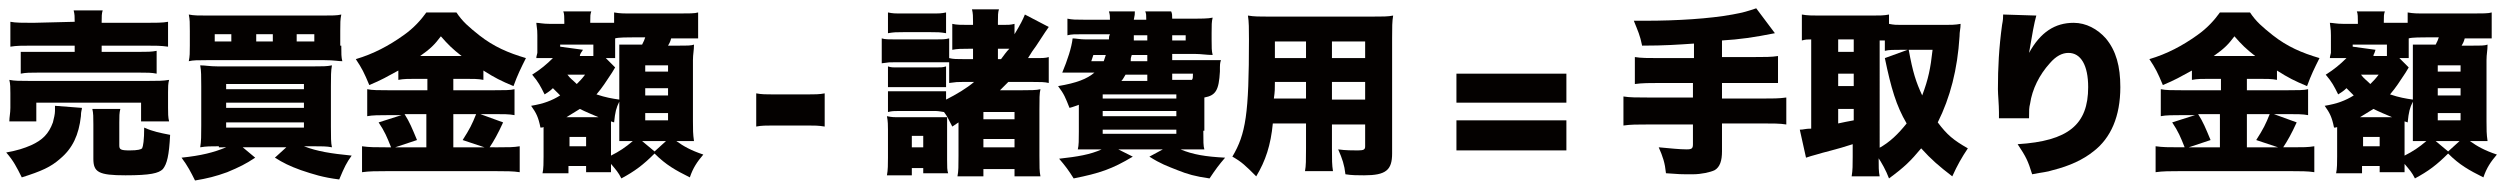
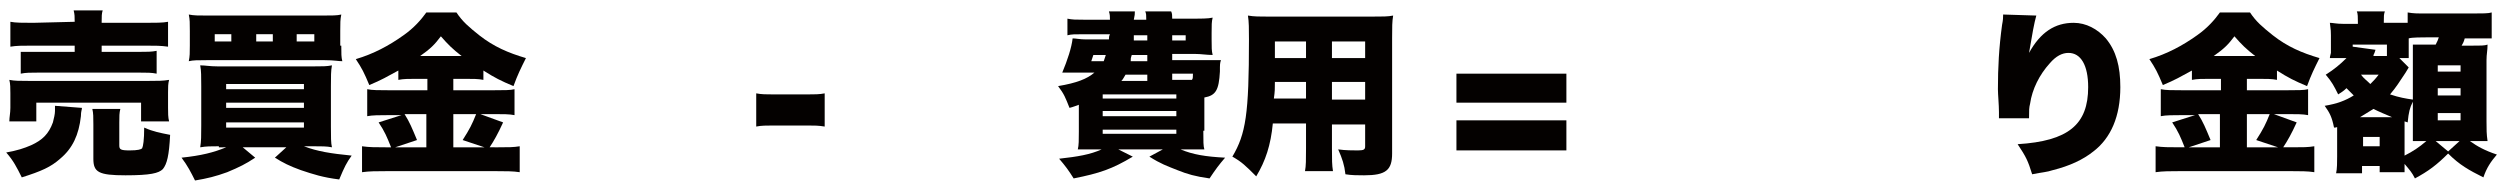
<svg xmlns="http://www.w3.org/2000/svg" version="1.1" id="レイヤー_1" x="0px" y="0px" width="241px" height="18px" viewBox="0 0 241 18" style="enable-background:new 0 0 241 18;" xml:space="preserve">
  <style type="text/css">
	.st0{fill:#040100;}
</style>
  <g>
    <path class="st0" d="M7.9,10.4c0,0.2-0.1,0.3-0.1,0.8c-0.2,1.8-0.8,3.1-2,4.1c-0.9,0.8-1.8,1.2-3.7,1.8c-0.5-1-0.8-1.6-1.5-2.4   C1.7,14.5,2.3,14.3,3,14c1.1-0.5,1.7-1.1,2.1-2.2c0.1-0.4,0.2-0.8,0.2-1.1c0-0.1,0-0.3,0-0.5L7.9,10.4z M0.9,11.7   C0.9,11.3,1,10.9,1,10.4V9c0-0.5,0-0.9-0.1-1.3c0.5,0.1,1,0.1,1.9,0.1h11.5c0.9,0,1.4,0,2-0.1c-0.1,0.4-0.1,0.7-0.1,1.2v1.5   c0,0.5,0,0.9,0.1,1.3h-2.7V9.9H3.5v1.8H0.9z M7.2,2.1c0-0.5,0-0.7-0.1-1.1h2.8C9.8,1.3,9.8,1.6,9.8,2.1v0.1H14c1,0,1.7,0,2.2-0.1   v2.4C15.5,4.4,15,4.4,14,4.4H9.8V5h3.6c0.8,0,1.2,0,1.7-0.1v2.2c-0.5-0.1-0.9-0.1-1.7-0.1H3.7c-0.8,0-1.2,0-1.7,0.1V5   C2.4,5,2.9,5,3.7,5h3.5V4.4H3.1c-1,0-1.5,0-2.1,0.1V2.1c0.5,0.1,1.2,0.1,2.2,0.1L7.2,2.1L7.2,2.1z M11.5,14c0,0.4,0.1,0.5,1,0.5   c0.8,0,1.1-0.1,1.2-0.2c0.1-0.2,0.2-0.8,0.2-2c0.9,0.4,1.5,0.5,2.5,0.7c-0.1,2-0.3,2.8-0.7,3.3c-0.4,0.4-1.2,0.6-3.6,0.6   c-2.6,0-3.1-0.3-3.1-1.6v-3.3c0-0.7,0-1.1-0.1-1.5h2.7c-0.1,0.4-0.1,0.7-0.1,1.3V14z" />
    <path class="st0" d="M21.1,14.1c-0.8,0-1.2,0-1.8,0.1c0.1-0.6,0.1-1.1,0.1-2.1V8.3c0-0.9,0-1.5-0.1-2c0.5,0,0.9,0.1,1.7,0.1h9.2   c0.9,0,1.3,0,1.8-0.1c-0.1,0.5-0.1,1.1-0.1,2v3.9c0,1,0,1.6,0.1,2c-0.5-0.1-1-0.1-1.8-0.1h-0.9c1.3,0.5,2.6,0.7,4.6,0.9   c-0.5,0.7-0.7,1.1-1.2,2.3c-1.6-0.2-2.5-0.5-3.7-0.9c-1.1-0.4-1.7-0.7-2.5-1.2l1.1-1h-4.2l1.2,1c-0.9,0.6-1.5,0.9-2.7,1.4   c-1.1,0.4-1.9,0.6-3.1,0.8c-0.4-0.8-0.7-1.4-1.3-2.2c1.9-0.2,3.1-0.5,4.3-1H21.1z M32.9,4.4c0,0.8,0,1.1,0.1,1.5   c-0.4,0-0.8-0.1-1.7-0.1H19.9c-0.8,0-1.3,0-1.7,0.1c0.1-0.5,0.1-0.8,0.1-1.5V3c0-0.8,0-1.1-0.1-1.6c0.5,0.1,0.9,0.1,1.9,0.1H31   c1,0,1.5,0,1.9-0.1c-0.1,0.5-0.1,0.8-0.1,1.6V4.4z M22.3,3.3h-1.6V4h1.6V3.3z M21.8,8.6h7.5V8.1h-7.5V8.6z M21.8,10.4h7.5V9.9h-7.5   V10.4z M21.8,12.3h7.5v-0.5h-7.5V12.3z M26.3,3.3h-1.6V4h1.6V3.3z M30.3,4V3.3h-1.7V4H30.3z" />
    <path class="st0" d="M40.1,7.6c-0.7,0-1.2,0-1.7,0.1V6.8c-1.1,0.6-1.6,0.9-2.8,1.4c-0.5-1.2-0.7-1.6-1.3-2.5   c1.7-0.5,3.2-1.3,4.6-2.3c1-0.7,1.7-1.5,2.2-2.2h2.9c0.6,0.9,1.2,1.4,2.2,2.2c1.4,1.1,2.8,1.7,4.5,2.2c-0.5,1-0.8,1.6-1.2,2.7   c-1.2-0.5-1.8-0.8-2.9-1.5v0.9c-0.5-0.1-1-0.1-1.8-0.1h-1.1v1.1h3.9c1,0,1.6,0,2-0.1v2.5c-0.5-0.1-1.1-0.1-2-0.1h-1.3l2.2,0.8   c-0.5,1.1-0.9,1.8-1.3,2.4H48c1,0,1.5,0,2.1-0.1v2.5c-0.6-0.1-1.4-0.1-2.2-0.1H37.2c-0.9,0-1.6,0-2.3,0.1v-2.5   c0.7,0.1,1.3,0.1,2.3,0.1h0.5c-0.4-1-0.6-1.5-1.2-2.4l2.2-0.7h-1.3c-0.8,0-1.5,0-2,0.1V8.6c0.5,0.1,1.1,0.1,2.1,0.1h3.7V7.6H40.1z    M41.1,11H39c0.5,0.8,0.7,1.3,1.2,2.5l-2.1,0.7h3V11z M44.5,5.4c-0.9-0.7-1.3-1.1-2-1.9c-0.6,0.8-1,1.2-2,1.9H44.5z M46.7,14.2   l-2.1-0.7c0.7-1.1,0.9-1.5,1.3-2.5h-2.2v3.2H46.7z" />
-     <path class="st0" d="M52.5,12.2c-0.2,0.1-0.2,0.1-0.4,0.1c-0.2-1-0.4-1.4-0.9-2.1c1.2-0.2,2-0.5,2.8-1c-0.3-0.3-0.4-0.4-0.7-0.7   c-0.3,0.3-0.5,0.4-0.8,0.6c-0.4-0.8-0.6-1.2-1.2-1.9c0.8-0.5,1.4-1,2-1.6h-1.6c0-0.1,0-0.1,0.1-0.5c0-0.1,0-0.6,0-0.7V3.4   c0-0.3,0-0.5-0.1-1.2c0.3,0,0.6,0.1,1.3,0.1h1.4V2.1c0-0.4,0-0.8-0.1-1H57c-0.1,0.3-0.1,0.4-0.1,1v0.1h1.2c0.5,0,0.8,0,1.1,0v-1   c0.6,0.1,0.8,0.1,1.9,0.1h4.3c1,0,1.6,0,1.9-0.1v2.5c-0.1,0-0.1,0-0.4,0c-0.1,0-0.1,0-1.5,0h-0.7c-0.1,0.4-0.2,0.5-0.3,0.7h0.7   c1.3,0,1.5,0,1.8-0.1c0,0.6-0.1,0.9-0.1,1.5v5.9c0,0.8,0,1.2,0.1,1.9c-0.1,0-0.1,0-0.5,0c0,0,0,0-1,0h-0.2c0.7,0.5,1.4,0.9,2.6,1.3   c-0.6,0.7-1,1.3-1.3,2.2c-1.4-0.7-2.3-1.2-3.4-2.3c-1.1,1.1-1.9,1.7-3.2,2.4c-0.3-0.6-0.5-0.8-1-1.4c0,0.1,0,0.1,0,0.2   c0,0,0,0.2,0,0.6h-2.4V16h-1.7v0.7h-2.5c0.1-0.4,0.1-1.1,0.1-1.6V12.2z M57.2,4.3H54v0.2l2.2,0.3L56,5.1c-0.1,0.2-0.1,0.2-0.1,0.3   h1.3V4.3z M57.7,11.3c-0.7-0.3-1.2-0.5-1.8-0.8c-0.5,0.3-0.8,0.5-1.3,0.8H57.7z M54.7,7.2c0.3,0.4,0.5,0.5,0.9,0.9   c0.3-0.3,0.5-0.5,0.8-0.9L54.7,7.2L54.7,7.2z M54.9,14.1h1.6v-0.9h-1.6V14.1z M59.3,6.5c-0.1,0.2-0.2,0.3-0.3,0.5   c-0.6,0.9-0.9,1.4-1.5,2.1c0.9,0.3,1.5,0.4,2.2,0.5V5.9c0-0.5,0-1,0-1.6c0.3,0,0.3,0,1.4,0h0.8c0.2-0.4,0.2-0.4,0.3-0.7h-1.1   c-0.5,0-1.5,0-1.8,0.1v0.6c0,0.9,0,1,0,1.3h-0.9L59.3,6.5z M58.9,15c0.8-0.4,1.4-0.8,2.1-1.4c-0.5,0-0.6,0-1,0c-0.2,0-0.2,0-0.3,0   c0-0.3,0-1.3,0-1.6V9.8c-0.3,0.6-0.4,1-0.5,2l-0.3-0.1c0,0.2,0,0.2,0,0.9V15z M64.2,13.6h-2.3l1.2,1L64.2,13.6z M62.2,6.9h2.2V6.3   h-2.2V6.9z M62.2,9.2h2.2V8.5h-2.2V9.2z M62.2,11.6h2.2v-0.7h-2.2V11.6z" />
    <path class="st0" d="M72.9,9c0.5,0.1,1,0.1,1.6,0.1h3.4c0.6,0,1.1,0,1.6-0.1v3.2c-0.6-0.1-1-0.1-1.6-0.1h-3.4c-0.6,0-1.1,0-1.6,0.1   V9z" />
-     <path class="st0" d="M92.8,7.9c-0.5,0-0.6,0-1.3,0.1v-2l-0.1,0c-0.3,0-0.5,0-1.2,0h-3.8c-0.7,0-0.7,0-1.4,0.1V3.7   c0.3,0.1,0.7,0.1,1.4,0.1h3.7c0.7,0,1,0,1.4-0.1v1.9c0.4,0.1,0.7,0.1,1.5,0.1h0.8v-1h-0.4c-0.7,0-1.1,0-1.6,0.1V2.3   c0.4,0.1,0.9,0.1,1.6,0.1h0.4V2.1c0-0.5,0-0.8-0.1-1.2h2.6c-0.1,0.3-0.1,0.6-0.1,1.2v0.3h0.5c0.5,0,0.7,0,1.1-0.1v1   c0.6-1,0.8-1.4,1-1.9l2.3,1.2c-0.2,0.3-0.3,0.4-1.2,1.8c-0.3,0.4-0.5,0.7-0.8,1.2h0.6c0.8,0,1.1,0,1.4-0.1V8   c-0.4-0.1-0.8-0.1-1.6-0.1h-2.3c-0.3,0.3-0.4,0.4-0.8,0.8h2.1c0.8,0,1.4,0,1.8-0.1c-0.1,0.4-0.1,0.9-0.1,2V15c0,1.1,0,1.5,0.1,2   h-2.5v-0.7h-3V17h-2.5c0.1-0.5,0.1-1,0.1-2v-3.2c-0.3,0.2-0.3,0.2-0.6,0.4c-0.4-0.8-0.5-1-0.8-1.4c-0.1,0-0.5-0.1-0.8-0.1h-3.6   c-0.4,0-0.6,0-1,0.1v-2c0.3,0,0.5,0,1,0h3.6c0.5,0,0.7,0,1,0v0.8c1-0.5,2-1.1,2.7-1.7H92.8z M85.5,16.9c0.1-0.5,0.1-1.1,0.1-1.7   v-2.7c0-0.4,0-0.8-0.1-1.3c0.5,0.1,0.6,0.1,1.3,0.1h3.5c0.6,0,0.8,0,1,0c0,0.3,0,0.6,0,1.1v3c0,0.7,0,1,0.1,1.3H89v-0.5h-1.1v0.7   H85.5z M85.6,1.2c0.5,0.1,0.6,0.1,1.5,0.1h2.6c0.9,0,1,0,1.5-0.1v2c-0.6-0.1-0.8-0.1-1.5-0.1h-2.6c-0.7,0-0.9,0-1.5,0.1V1.2z    M85.6,6.4c0.3,0.1,0.4,0.1,1,0.1h3.6c0.5,0,0.7,0,1-0.1v2c-0.1,0-0.1,0-0.3,0c-0.1,0-0.5,0-0.7,0h-3.6c-0.6,0-0.8,0-1,0V6.4z    M87.9,14.2H89v-1.1h-1.1V14.2z M94.8,11.5h3v-0.7h-3V11.5z M94.8,14.2h3v-0.8h-3V14.2z M96.5,5.7c0.3-0.4,0.5-0.7,0.8-1   c-0.1,0-0.2,0-0.3,0h-0.8v1H96.5z" />
    <path class="st0" d="M116,12.6c0,1,0,1.5,0.1,1.8c-0.4,0-0.9,0-1.7,0h-0.6c1.2,0.5,2.4,0.7,4.3,0.8c-0.6,0.7-0.9,1.1-1.5,2   c-1.4-0.2-2.1-0.4-3.1-0.8c-1-0.4-1.6-0.6-2.7-1.3l1.3-0.7h-4.3l1.4,0.7c-2,1.2-3.2,1.6-5.7,2.1c-0.5-0.8-0.8-1.2-1.4-1.9   c1.8-0.2,3-0.4,4.1-0.9h-0.6c-0.9,0-1.3,0-1.7,0c0.1-0.4,0.1-0.9,0.1-1.7v-2.6c-0.3,0.1-0.5,0.2-0.9,0.3c-0.4-1-0.5-1.3-1.1-2.1   c1.8-0.3,2.8-0.7,3.5-1.3h-1.8c-0.5,0-0.8,0-1.3,0c0.5-1.2,0.9-2.4,1-3.3c0.3,0,0.7,0.1,1.3,0.1h2.2c0-0.2,0-0.3,0.1-0.5h-2.5   c-0.9,0-1.2,0-1.6,0.1V1.8c0.5,0.1,0.8,0.1,1.6,0.1h2.5c0-0.3,0-0.5-0.1-0.8h2.5c0,0.3,0,0.3-0.1,0.8h1.2c0-0.4,0-0.6-0.1-0.8h2.5   C113,1.3,113,1.5,113,1.8h2.2c0.4,0,1.3,0,1.7-0.1c-0.1,0.4-0.1,0.7-0.1,1.5v0.6c0,0.8,0,1.1,0.1,1.5c-0.6,0-1.1-0.1-1.7-0.1H113   v0.6h3.4c0.6,0,0.9,0,1.3,0c-0.1,0.3-0.1,0.4-0.1,1.1c-0.1,1.8-0.4,2.3-1.5,2.5V12.6z M105.4,5.3l-0.2,0.6h1.2   c0.1-0.3,0.1-0.3,0.2-0.6H105.4z M106.3,9.5h7.1V9.1h-7.1V9.5z M106.3,11.2h7.1v-0.5h-7.1V11.2z M106.3,12.9h7.1v-0.4h-7.1V12.9z    M110.6,7.2h-2.1c-0.2,0.3-0.2,0.4-0.4,0.6h2.5V7.2z M109.1,5.3c-0.1,0.3-0.1,0.3-0.1,0.6h1.6V5.3H109.1z M109.3,3.4   c0,0.2,0,0.3,0,0.5h1.3V3.4H109.3z M113,3.9h1.3V3.4H113V3.9z M114.9,7.7c0.1-0.1,0.1-0.3,0.1-0.6h-2v0.6h1.4H114.9z" />
    <path class="st0" d="M128.4,14.3c0,1.1,0,1.6,0.1,2.2h-2.7c0.1-0.5,0.1-1.1,0.1-2.2v-2.4h-3.2c-0.2,2.1-0.7,3.6-1.6,5.1   c-1-1-1.4-1.4-2.3-1.9c1.3-2.2,1.6-4.1,1.6-11.3c0-1,0-1.7-0.1-2.3c0.6,0.1,1.1,0.1,2,0.1h9.9c1.1,0,1.6,0,2.1-0.1   c-0.1,0.6-0.1,1.1-0.1,2.2v11.1c0,1.6-0.6,2.1-2.7,2.1c-0.6,0-1.2,0-1.8-0.1c-0.1-0.9-0.3-1.5-0.7-2.4c0.7,0.1,1.4,0.1,1.9,0.1   c0.6,0,0.7-0.1,0.7-0.4v-2.1h-3.2V14.3z M122.9,7.9c0,0.7,0,0.9-0.1,1.6h3.1V7.9H122.9z M125.9,4h-3v1.6h3V4z M131.6,5.6V4h-3.2   v1.6H131.6z M128.4,9.6h3.2V7.9h-3.2V9.6z" />
    <path class="st0" d="M151,7.1v2.8h-10.6V7.1H151z M151,11.6v2.9h-10.6v-2.9H151z" />
-     <path class="st0" d="M163.3,4.2c-1.5,0.1-2.8,0.2-5,0.2c-0.2-1-0.4-1.4-0.8-2.4c0.5,0,0.9,0,1.1,0c3.1,0,6.2-0.2,8.4-0.6   c1.1-0.2,1.4-0.3,2.3-0.6l1.8,2.4c-2,0.4-3.4,0.6-5.1,0.7v1.6h3c1.1,0,1.8,0,2.4-0.1v2.6C170.7,8,170,8,169,8h-3v1.5h3.8   c1.1,0,1.7,0,2.4-0.1V12c-0.6-0.1-1.3-0.1-2.4-0.1H166v2.7c0,0.9-0.2,1.5-0.7,1.8c-0.4,0.2-1.3,0.4-2.1,0.4c0,0-0.1,0-0.3,0   c0,0-0.2,0-0.4,0c-0.4,0-0.5,0-1.9-0.1c-0.1-1-0.3-1.6-0.7-2.5c1.1,0.1,2,0.2,2.7,0.2c0.5,0,0.6-0.1,0.6-0.5v-1.9h-4.3   c-1.1,0-1.7,0-2.4,0.1V9.3c0.6,0.1,1.3,0.1,2.4,0.1h4.3V8H160c-0.9,0-1.7,0-2.4,0.1V5.5c0.6,0.1,1.3,0.1,2.4,0.1h3.3V4.2z" />
-     <path class="st0" d="M181.1,15.1c0,1,0,1.4,0.1,1.9h-2.7c0.1-0.6,0.1-1.1,0.1-1.9v-1.2c-1.5,0.5-2.9,0.8-3.5,1   c-0.4,0.1-0.7,0.2-1,0.3l-0.6-2.7c0.4,0,0.5-0.1,1.1-0.1V3.8c-0.4,0-0.5,0-0.9,0.1V1.4c0.5,0.1,1.1,0.1,1.7,0.1h5   c0.8,0,1.2,0,1.7-0.1v0.9c0.5,0.1,0.7,0.1,1.2,0.1h4.2c0.5,0,1,0,1.5-0.1c0,0.5-0.1,0.7-0.1,1.2c-0.2,3.2-0.9,5.9-2.1,8.3   c0.9,1.2,1.5,1.7,2.9,2.5c-0.6,0.9-1,1.6-1.5,2.7c-1.3-1-2-1.6-3-2.7c-1,1.2-1.6,1.8-3.1,2.9c-0.3-0.8-0.7-1.5-1.1-2.1V15.1z    M177.2,5h1.5V3.8h-1.5V5z M177.2,8.3h1.5V7.1h-1.5V8.3z M177.2,11.9c0.5-0.1,0.9-0.2,1.5-0.3v-1.1h-1.5V11.9z M181.1,14.3   c1.1-0.6,1.9-1.4,2.7-2.4c-1-1.7-1.5-3.4-2.1-6.3l2.2-0.8h-0.5c-0.9,0-1.3,0-1.7,0.1v-1c-0.1,0-0.3,0-0.5,0V14.3z M184,4.8   c0.4,2.2,0.7,3.1,1.3,4.4c0.6-1.6,0.8-2.6,1-4.4H184z" />
    <path class="st0" d="M196.3,1.5c-0.2,0.7-0.4,1.8-0.7,3.6c1.1-2,2.5-2.9,4.3-2.9c1.2,0,2.3,0.6,3.1,1.5c1,1.2,1.4,2.7,1.4,4.7   c0,2.8-0.9,4.9-2.6,6.2c-1,0.8-2.3,1.4-3.9,1.8c-0.6,0.2-1,0.2-2,0.4c-0.4-1.3-0.6-1.7-1.4-2.9c4.9-0.3,6.8-1.9,6.8-5.5   c0-2.1-0.7-3.3-1.9-3.3c-0.6,0-1.2,0.3-1.8,1c-1,1.1-1.7,2.5-1.9,3.9c-0.1,0.4-0.1,0.6-0.1,1.4l-2.9,0c0-0.1,0-0.2,0-0.3   s0-0.2,0-0.3c0-0.7-0.1-1.7-0.1-2.2c0-2.1,0.1-4,0.4-6.2c0.1-0.5,0.1-0.7,0.1-0.9c0,0,0-0.1,0-0.1L196.3,1.5z" />
    <path class="st0" d="M213,7.6c-0.7,0-1.2,0-1.7,0.1V6.8c-1.1,0.6-1.6,0.9-2.8,1.4c-0.5-1.2-0.7-1.6-1.3-2.5   c1.7-0.5,3.2-1.3,4.6-2.3c1-0.7,1.7-1.5,2.2-2.2h2.9c0.6,0.9,1.2,1.4,2.2,2.2c1.4,1.1,2.8,1.7,4.5,2.2c-0.5,1-0.8,1.6-1.2,2.7   c-1.2-0.5-1.8-0.8-2.9-1.5v0.9c-0.5-0.1-1-0.1-1.8-0.1h-1.1v1.1h3.9c1,0,1.6,0,2-0.1v2.5c-0.5-0.1-1.1-0.1-2-0.1h-1.3l2.2,0.8   c-0.5,1.1-0.9,1.8-1.3,2.4h0.9c1,0,1.5,0,2.1-0.1v2.5c-0.6-0.1-1.4-0.1-2.2-0.1h-10.8c-0.9,0-1.6,0-2.3,0.1v-2.5   c0.7,0.1,1.3,0.1,2.3,0.1h0.5c-0.4-1-0.6-1.5-1.2-2.4l2.2-0.7h-1.3c-0.8,0-1.5,0-2,0.1V8.6c0.5,0.1,1.1,0.1,2.1,0.1h3.7V7.6H213z    M214,11h-2.1c0.5,0.8,0.7,1.3,1.2,2.5l-2.1,0.7h3V11z M217.4,5.4c-0.9-0.7-1.3-1.1-2-1.9c-0.6,0.8-1,1.2-2,1.9H217.4z M219.6,14.2   l-2.1-0.7c0.7-1.1,0.9-1.5,1.3-2.5h-2.2v3.2H219.6z" />
    <path class="st0" d="M225.4,12.2c-0.2,0.1-0.2,0.1-0.4,0.1c-0.2-1-0.4-1.4-0.9-2.1c1.2-0.2,2-0.5,2.8-1c-0.3-0.3-0.4-0.4-0.7-0.7   c-0.3,0.3-0.5,0.4-0.8,0.6c-0.4-0.8-0.6-1.2-1.2-1.9c0.8-0.5,1.4-1,2-1.6h-1.6c0-0.1,0-0.1,0.1-0.5c0-0.1,0-0.6,0-0.7V3.4   c0-0.3,0-0.5-0.1-1.2c0.3,0,0.6,0.1,1.3,0.1h1.4V2.1c0-0.4,0-0.8-0.1-1h2.7c-0.1,0.3-0.1,0.4-0.1,1v0.1h1.2c0.5,0,0.8,0,1.1,0v-1   c0.6,0.1,0.8,0.1,1.9,0.1h4.3c1,0,1.6,0,1.9-0.1v2.5c-0.1,0-0.1,0-0.4,0c-0.1,0-0.1,0-1.5,0h-0.7c-0.1,0.4-0.2,0.5-0.3,0.7h0.7   c1.3,0,1.5,0,1.8-0.1c0,0.6-0.1,0.9-0.1,1.5v5.9c0,0.8,0,1.2,0.1,1.9c-0.1,0-0.1,0-0.5,0c0,0,0,0-1,0h-0.2c0.7,0.5,1.4,0.9,2.6,1.3   c-0.6,0.7-1,1.3-1.3,2.2c-1.4-0.7-2.3-1.2-3.4-2.3c-1.1,1.1-1.9,1.7-3.2,2.4c-0.3-0.6-0.5-0.8-1-1.4c0,0.1,0,0.1,0,0.2   c0,0,0,0.2,0,0.6h-2.4V16h-1.7v0.7h-2.5c0.1-0.4,0.1-1.1,0.1-1.6V12.2z M230.1,4.3h-3.3v0.2l2.2,0.3l-0.1,0.3   c-0.1,0.2-0.1,0.2-0.1,0.3h1.3V4.3z M230.6,11.3c-0.7-0.3-1.2-0.5-1.8-0.8c-0.5,0.3-0.8,0.5-1.3,0.8H230.6z M227.6,7.2   c0.3,0.4,0.5,0.5,0.9,0.9c0.3-0.3,0.5-0.5,0.8-0.9L227.6,7.2L227.6,7.2z M227.8,14.1h1.6v-0.9h-1.6V14.1z M232.2,6.5   c-0.1,0.2-0.2,0.3-0.3,0.5c-0.6,0.9-0.9,1.4-1.5,2.1c0.9,0.3,1.5,0.4,2.2,0.5V5.9c0-0.5,0-1,0-1.6c0.3,0,0.3,0,1.4,0h0.8   c0.2-0.4,0.2-0.4,0.3-0.7H234c-0.5,0-1.5,0-1.8,0.1v0.6c0,0.9,0,1,0,1.3h-0.9L232.2,6.5z M231.8,15c0.8-0.4,1.4-0.8,2.1-1.4   c-0.5,0-0.6,0-1,0c-0.2,0-0.2,0-0.3,0c0-0.3,0-1.3,0-1.6V9.8c-0.3,0.6-0.4,1-0.5,2l-0.3-0.1c0,0.2,0,0.2,0,0.9V15z M237.1,13.6   h-2.3l1.2,1L237.1,13.6z M235,6.9h2.2V6.3H235V6.9z M235,9.2h2.2V8.5H235V9.2z M235,11.6h2.2v-0.7H235V11.6z" />
  </g>
</svg>